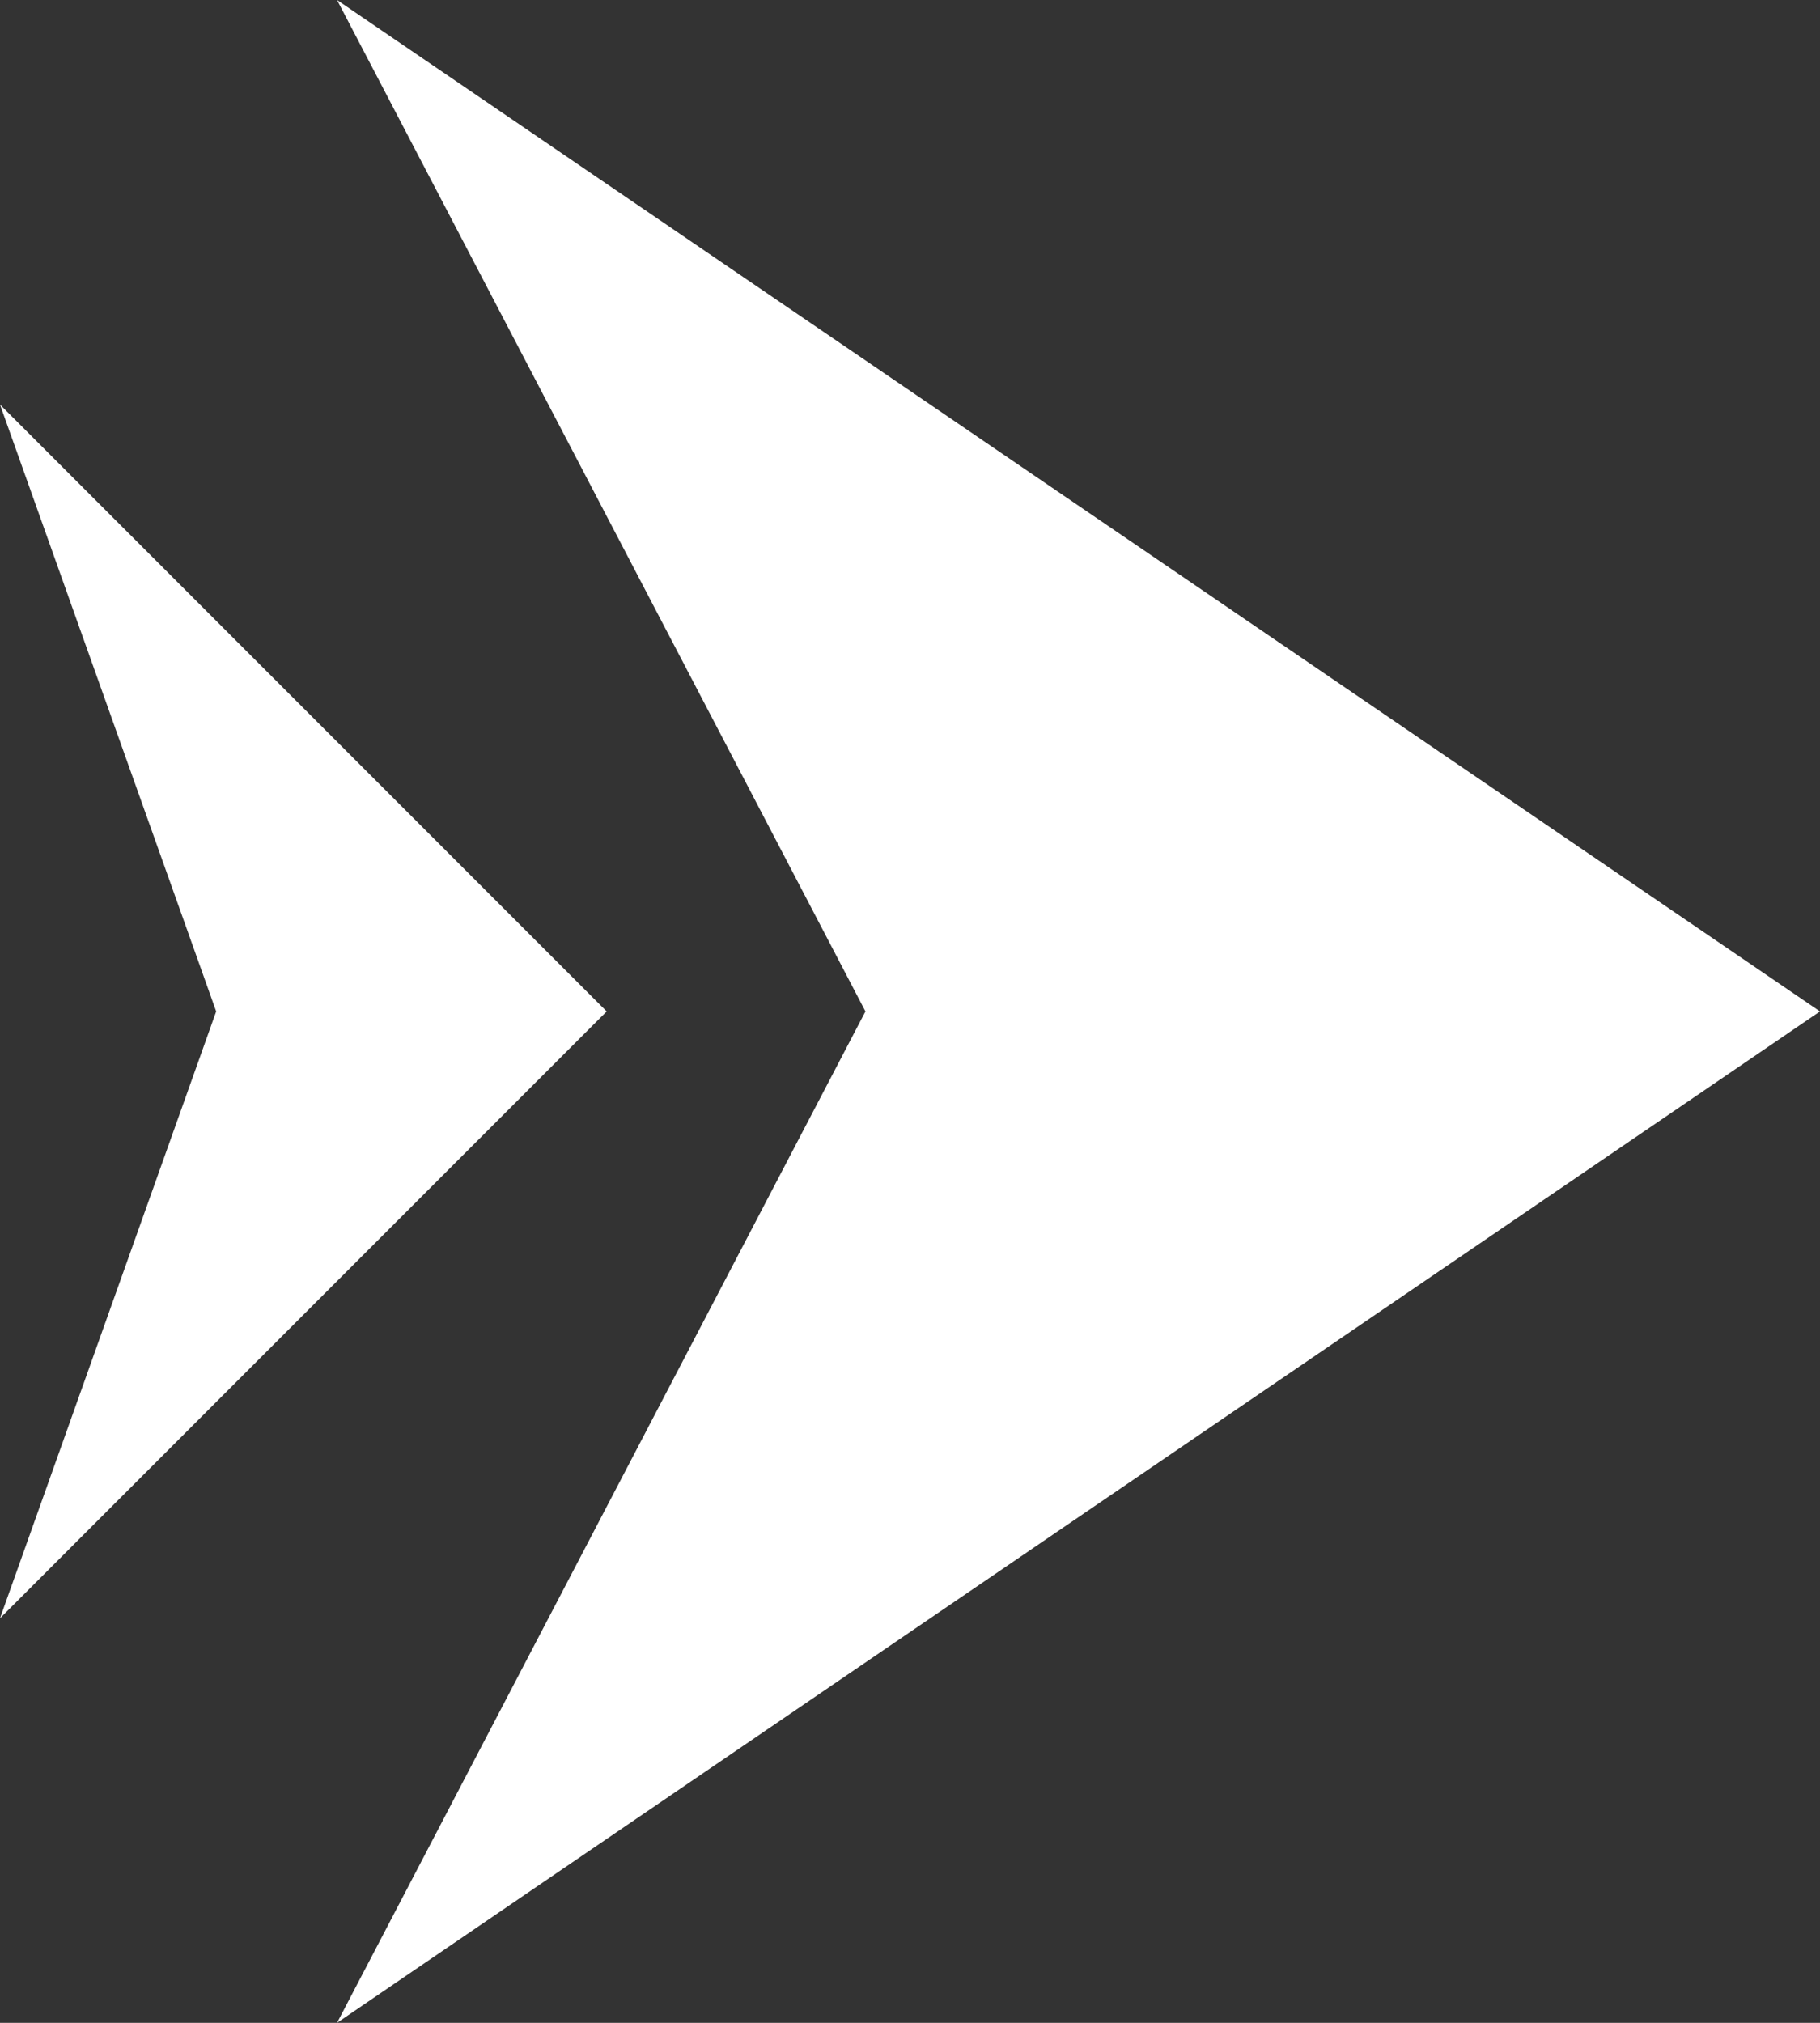
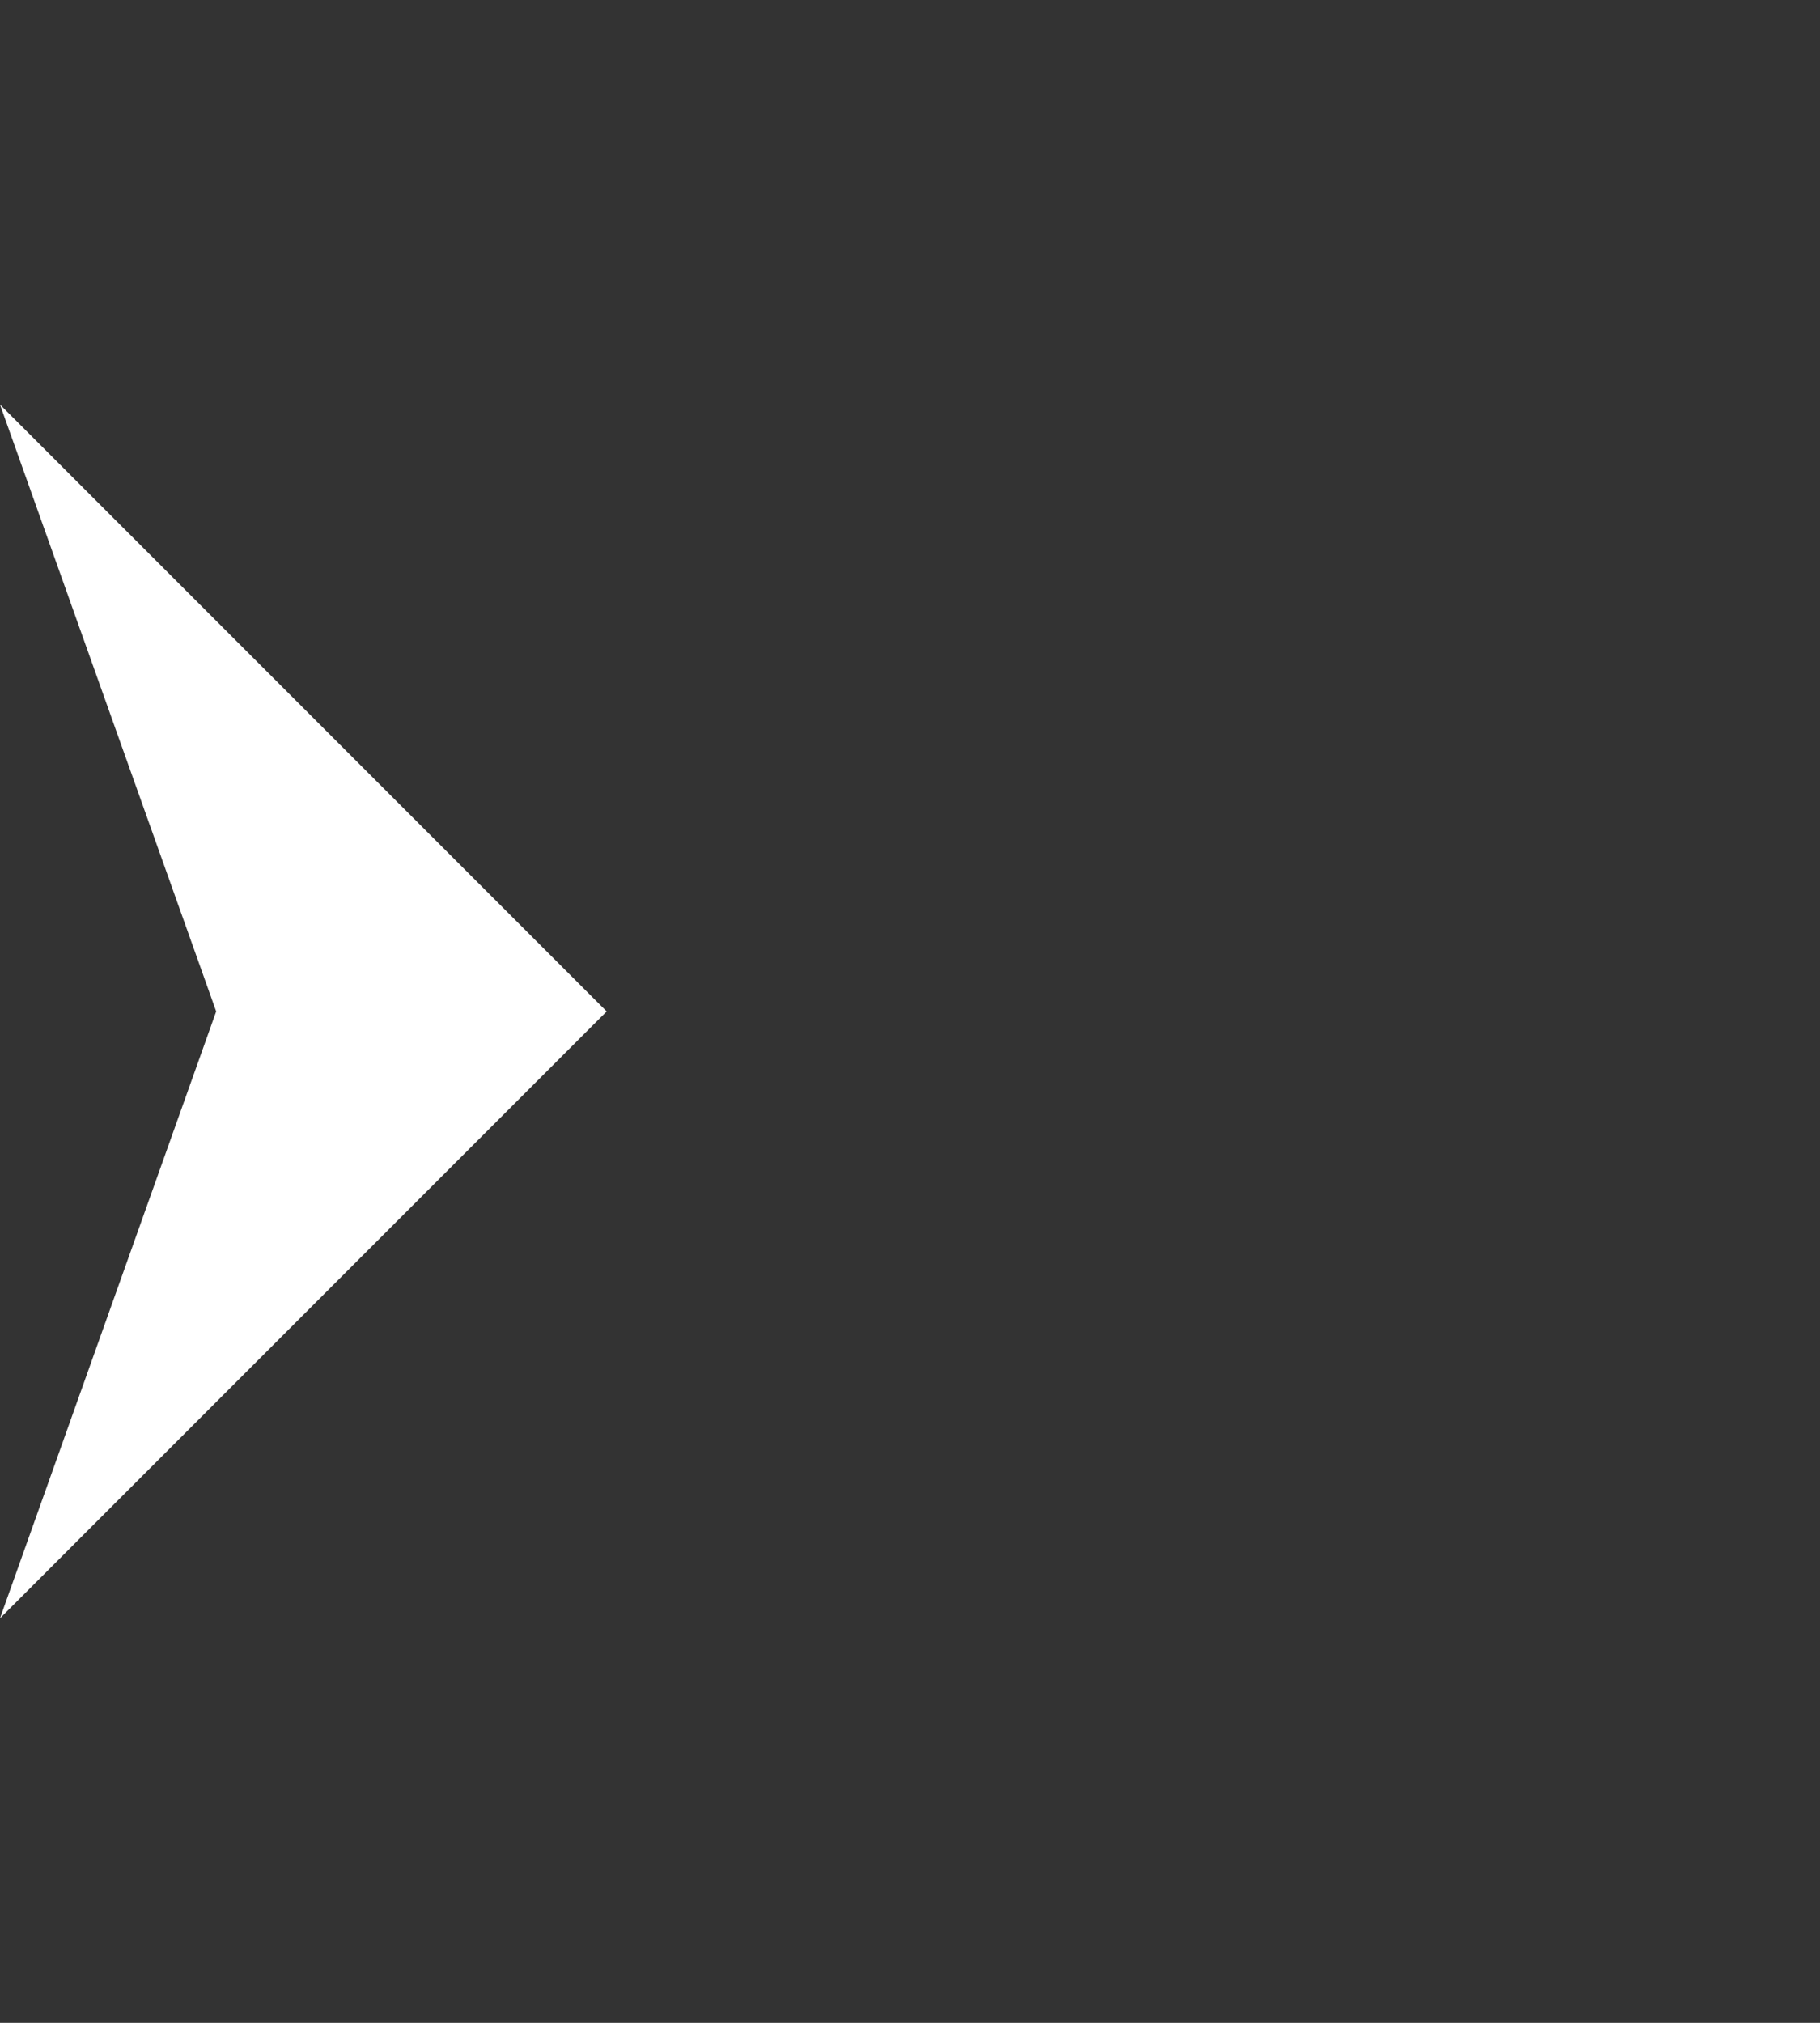
<svg xmlns="http://www.w3.org/2000/svg" width="27" height="30" viewBox="0 0 27 30" fill="none">
  <rect x="0" y="0" width="27" height="30" fill="#333333" stroke="none" />
-   <path d="M27 15L5 30L12.839 15L5 0L27 15Z" fill="white" />
  <path d="M9 15L0 24L3.207 15L0 6L9 15Z" fill="white" />
</svg>